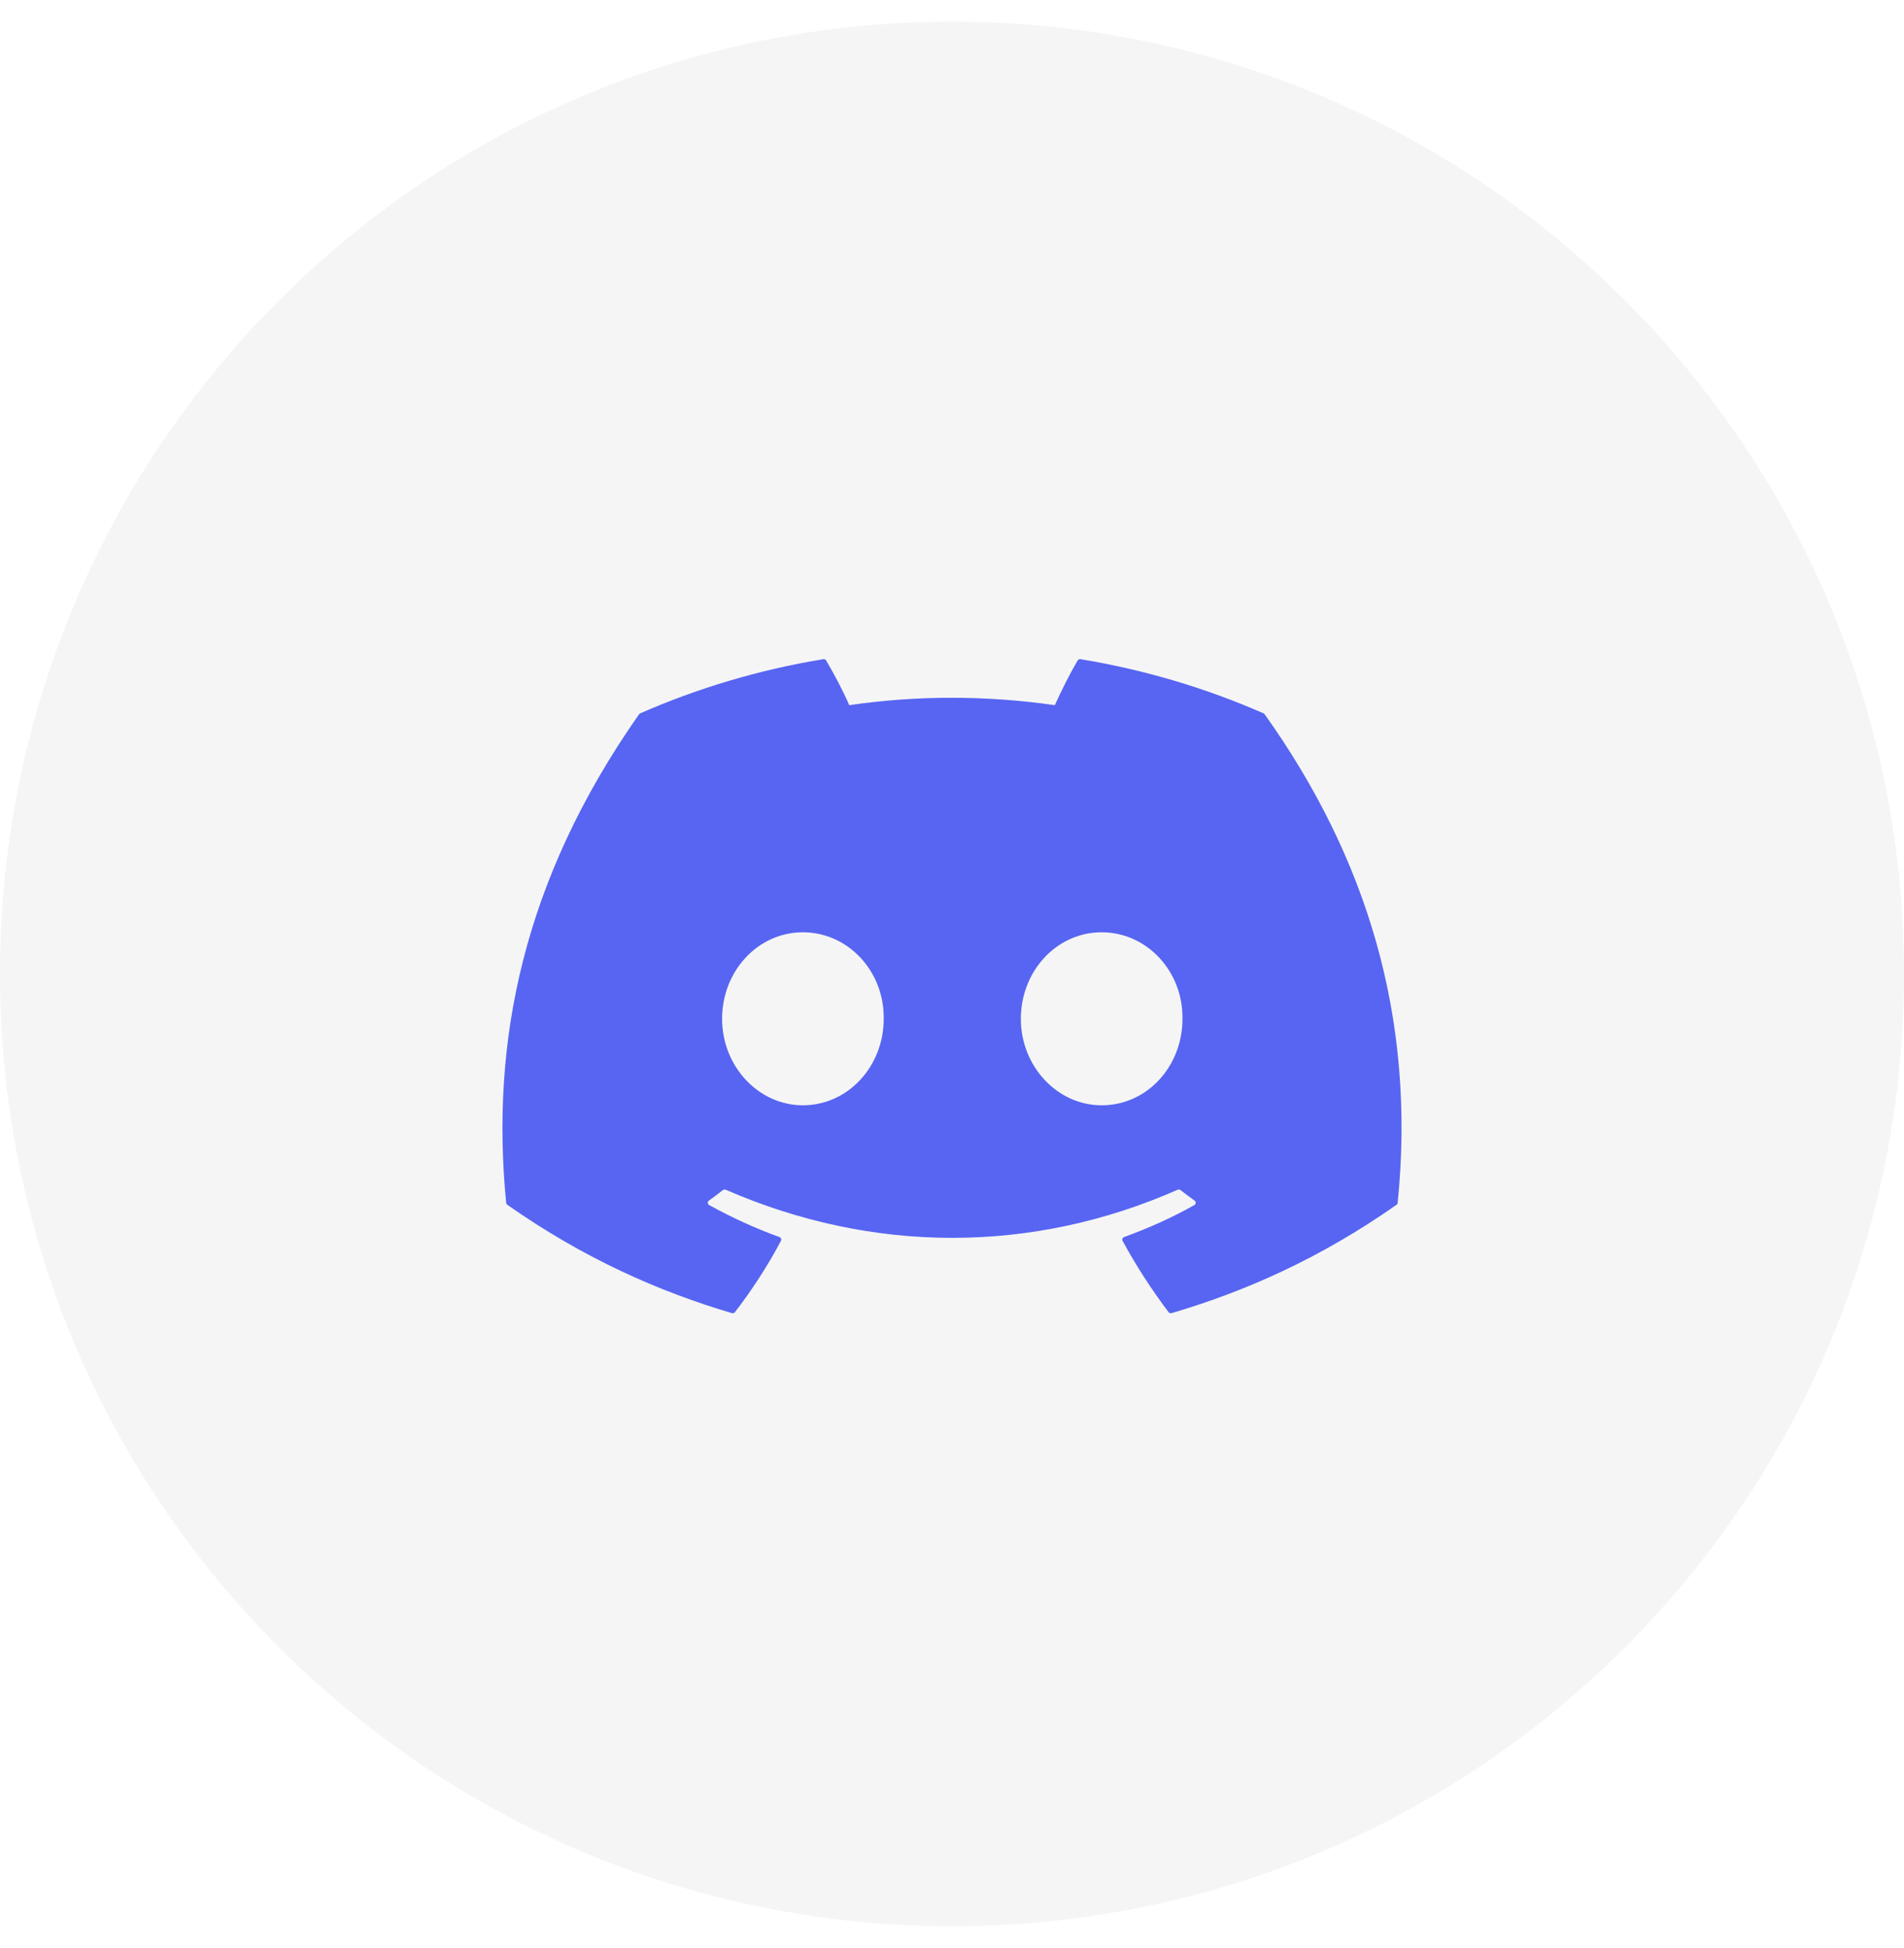
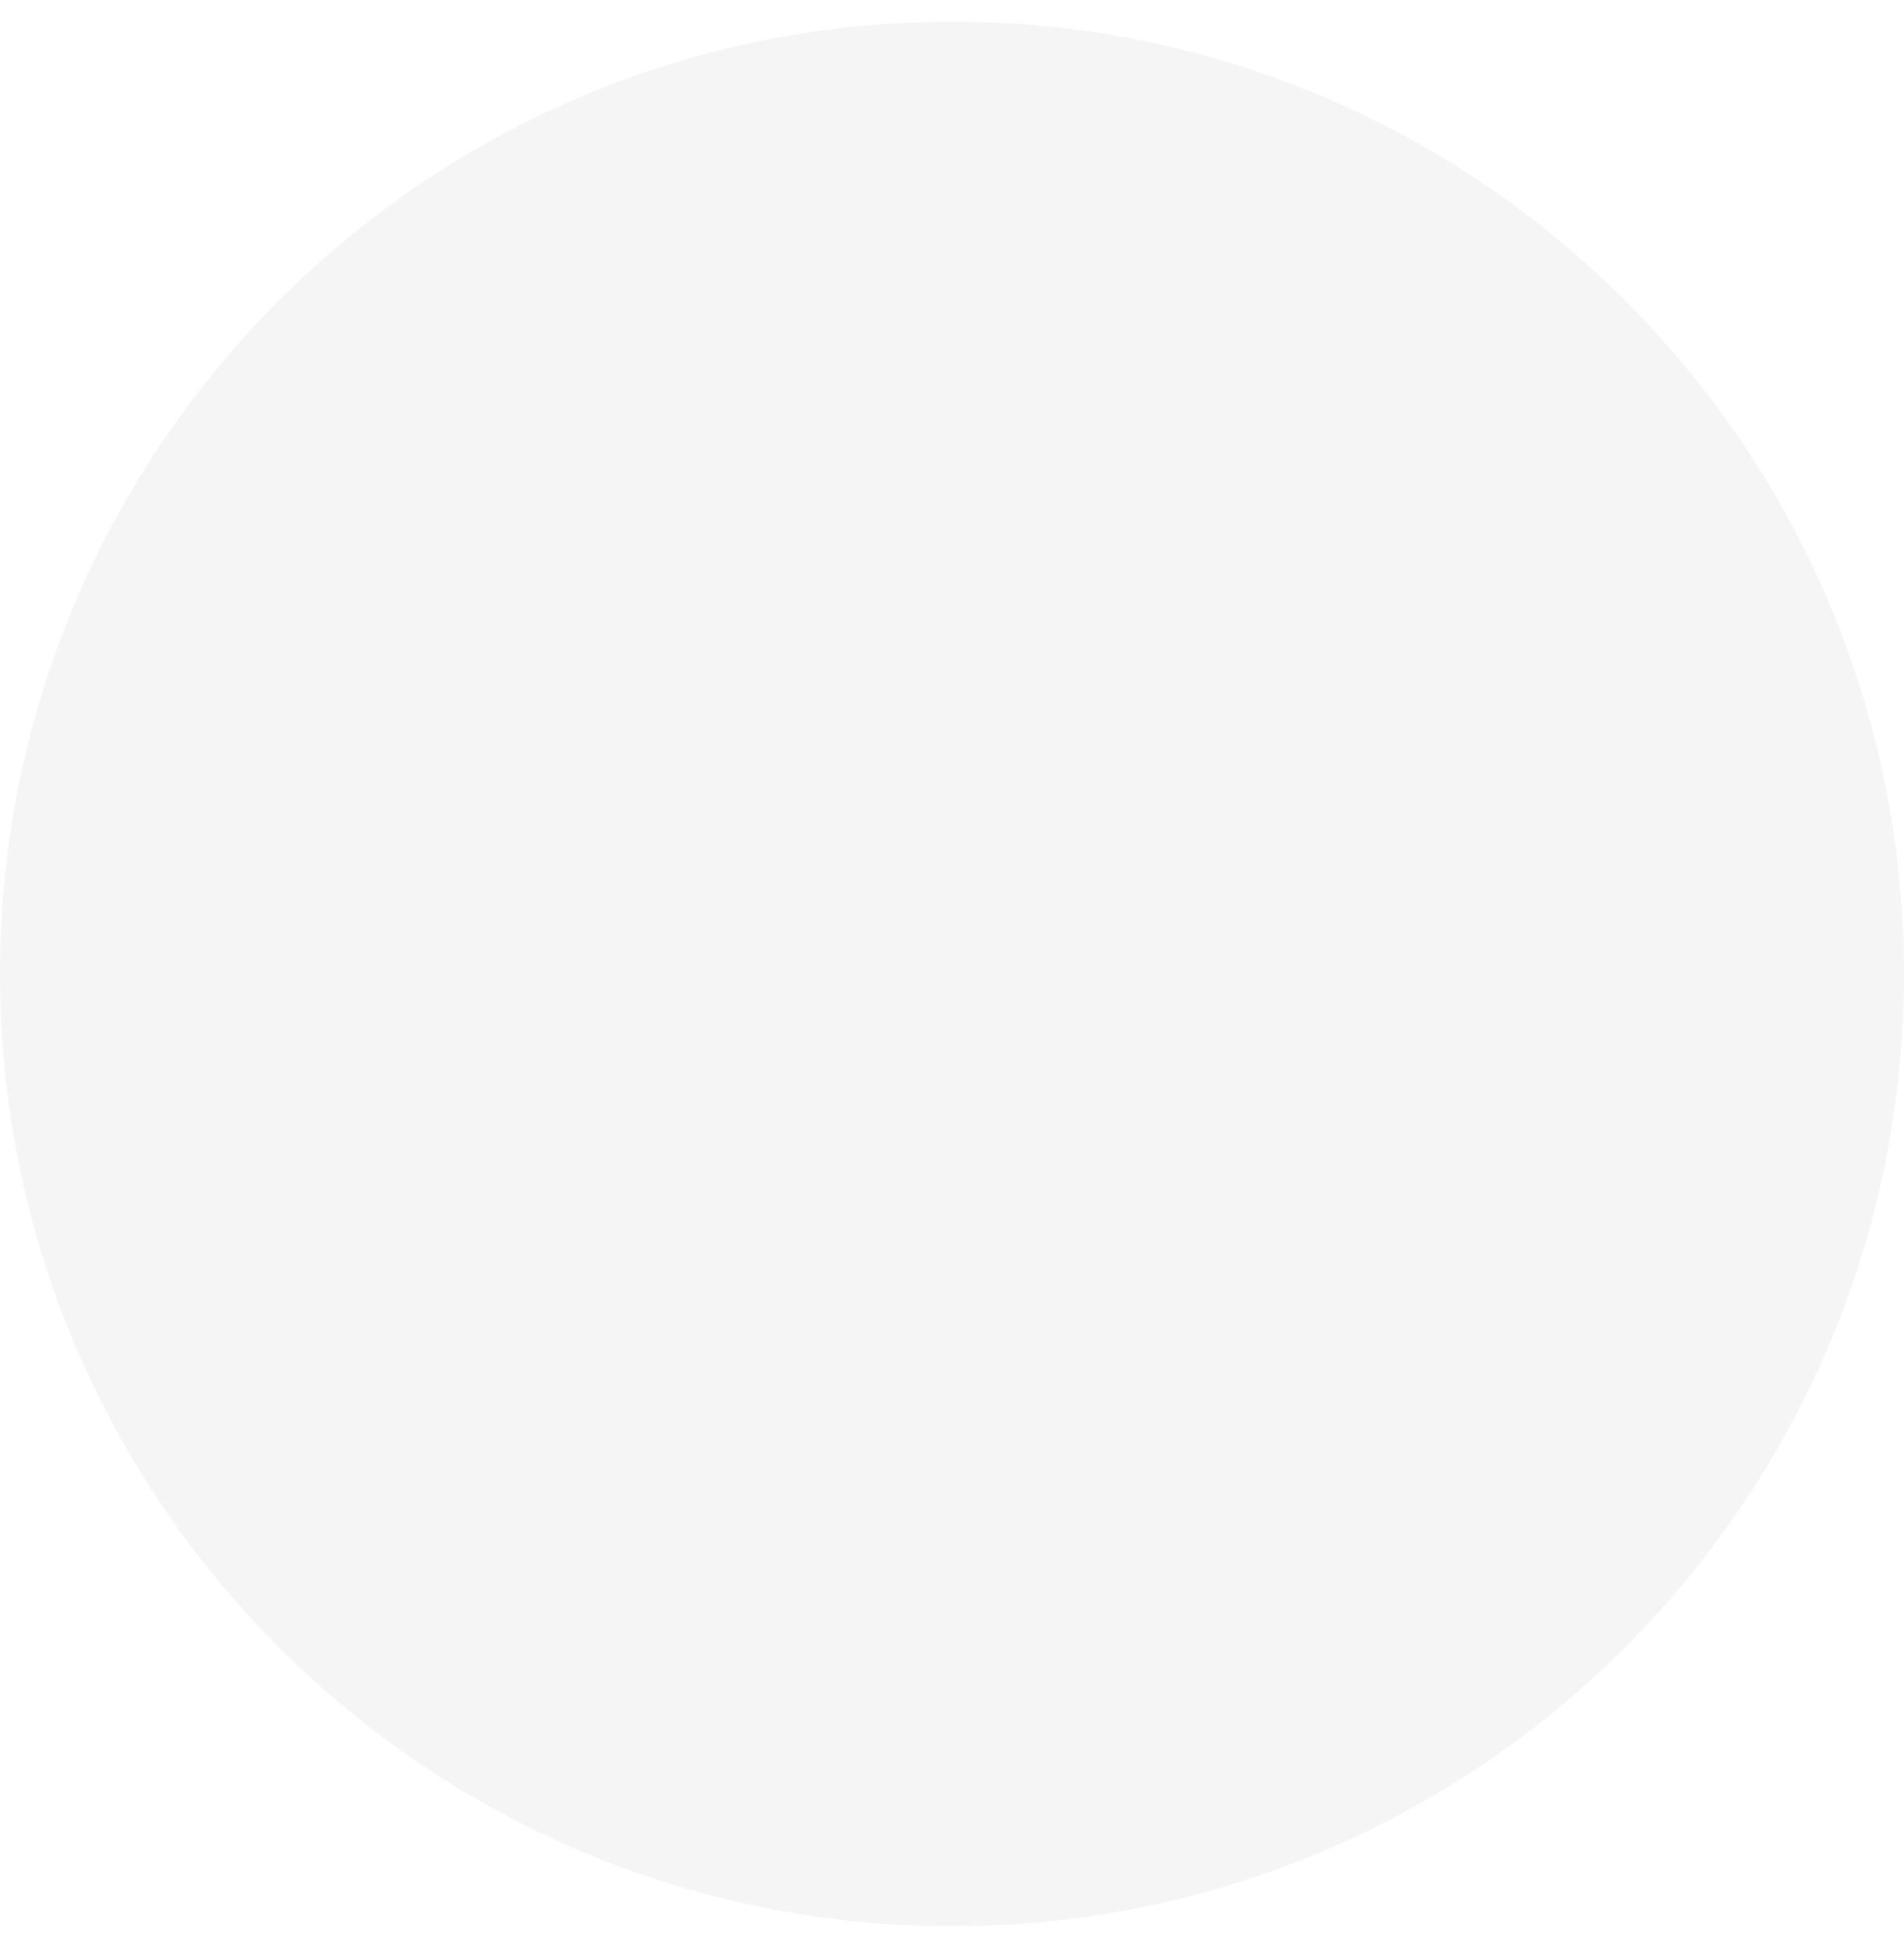
<svg xmlns="http://www.w3.org/2000/svg" width="44" height="45" viewBox="0 0 44 45" fill="none">
  <path d="M0 22.5C0 10.35 9.85 0.5 22 0.5C34.15 0.5 44 10.35 44 22.5C44 34.65 34.15 44.5 22 44.5C9.85 44.5 0 34.65 0 22.5Z" fill="black" fill-opacity="0.04" />
-   <path d="M29.2 16.48C27.876 15.9 26.456 15.473 24.971 15.229C24.944 15.224 24.917 15.236 24.903 15.259C24.721 15.569 24.518 15.973 24.377 16.291C22.779 16.063 21.191 16.063 19.626 16.291C19.485 15.966 19.275 15.569 19.092 15.259C19.078 15.236 19.051 15.225 19.024 15.229C17.54 15.472 16.119 15.9 14.794 16.48C14.783 16.485 14.773 16.493 14.767 16.503C12.073 20.343 11.335 24.088 11.697 27.787C11.699 27.805 11.709 27.823 11.724 27.834C13.501 29.079 15.223 29.835 16.912 30.336C16.939 30.344 16.968 30.334 16.985 30.313C17.385 29.792 17.741 29.243 18.047 28.666C18.065 28.632 18.047 28.592 18.011 28.578C17.445 28.374 16.907 28.125 16.39 27.841C16.349 27.819 16.346 27.763 16.383 27.736C16.492 27.658 16.601 27.577 16.705 27.495C16.724 27.48 16.75 27.477 16.772 27.486C20.173 28.968 23.854 28.968 27.214 27.486C27.236 27.476 27.263 27.48 27.282 27.494C27.386 27.576 27.495 27.658 27.605 27.736C27.643 27.763 27.64 27.819 27.599 27.841C27.082 28.13 26.544 28.374 25.978 28.578C25.941 28.591 25.924 28.632 25.942 28.666C26.254 29.242 26.611 29.791 27.003 30.312C27.019 30.334 27.049 30.344 27.076 30.336C28.774 29.835 30.495 29.079 32.272 27.834C32.288 27.823 32.298 27.806 32.299 27.788C32.733 23.512 31.574 19.797 29.227 16.504C29.222 16.493 29.212 16.485 29.2 16.48ZM18.554 25.535C17.531 25.535 16.687 24.638 16.687 23.537C16.687 22.435 17.514 21.538 18.554 21.538C19.603 21.538 20.438 22.443 20.422 23.537C20.422 24.638 19.594 25.535 18.554 25.535ZM25.458 25.535C24.435 25.535 23.591 24.638 23.591 23.537C23.591 22.435 24.418 21.538 25.458 21.538C26.507 21.538 27.342 22.443 27.326 23.537C27.326 24.638 26.507 25.535 25.458 25.535Z" fill="#5765F2" />
</svg>